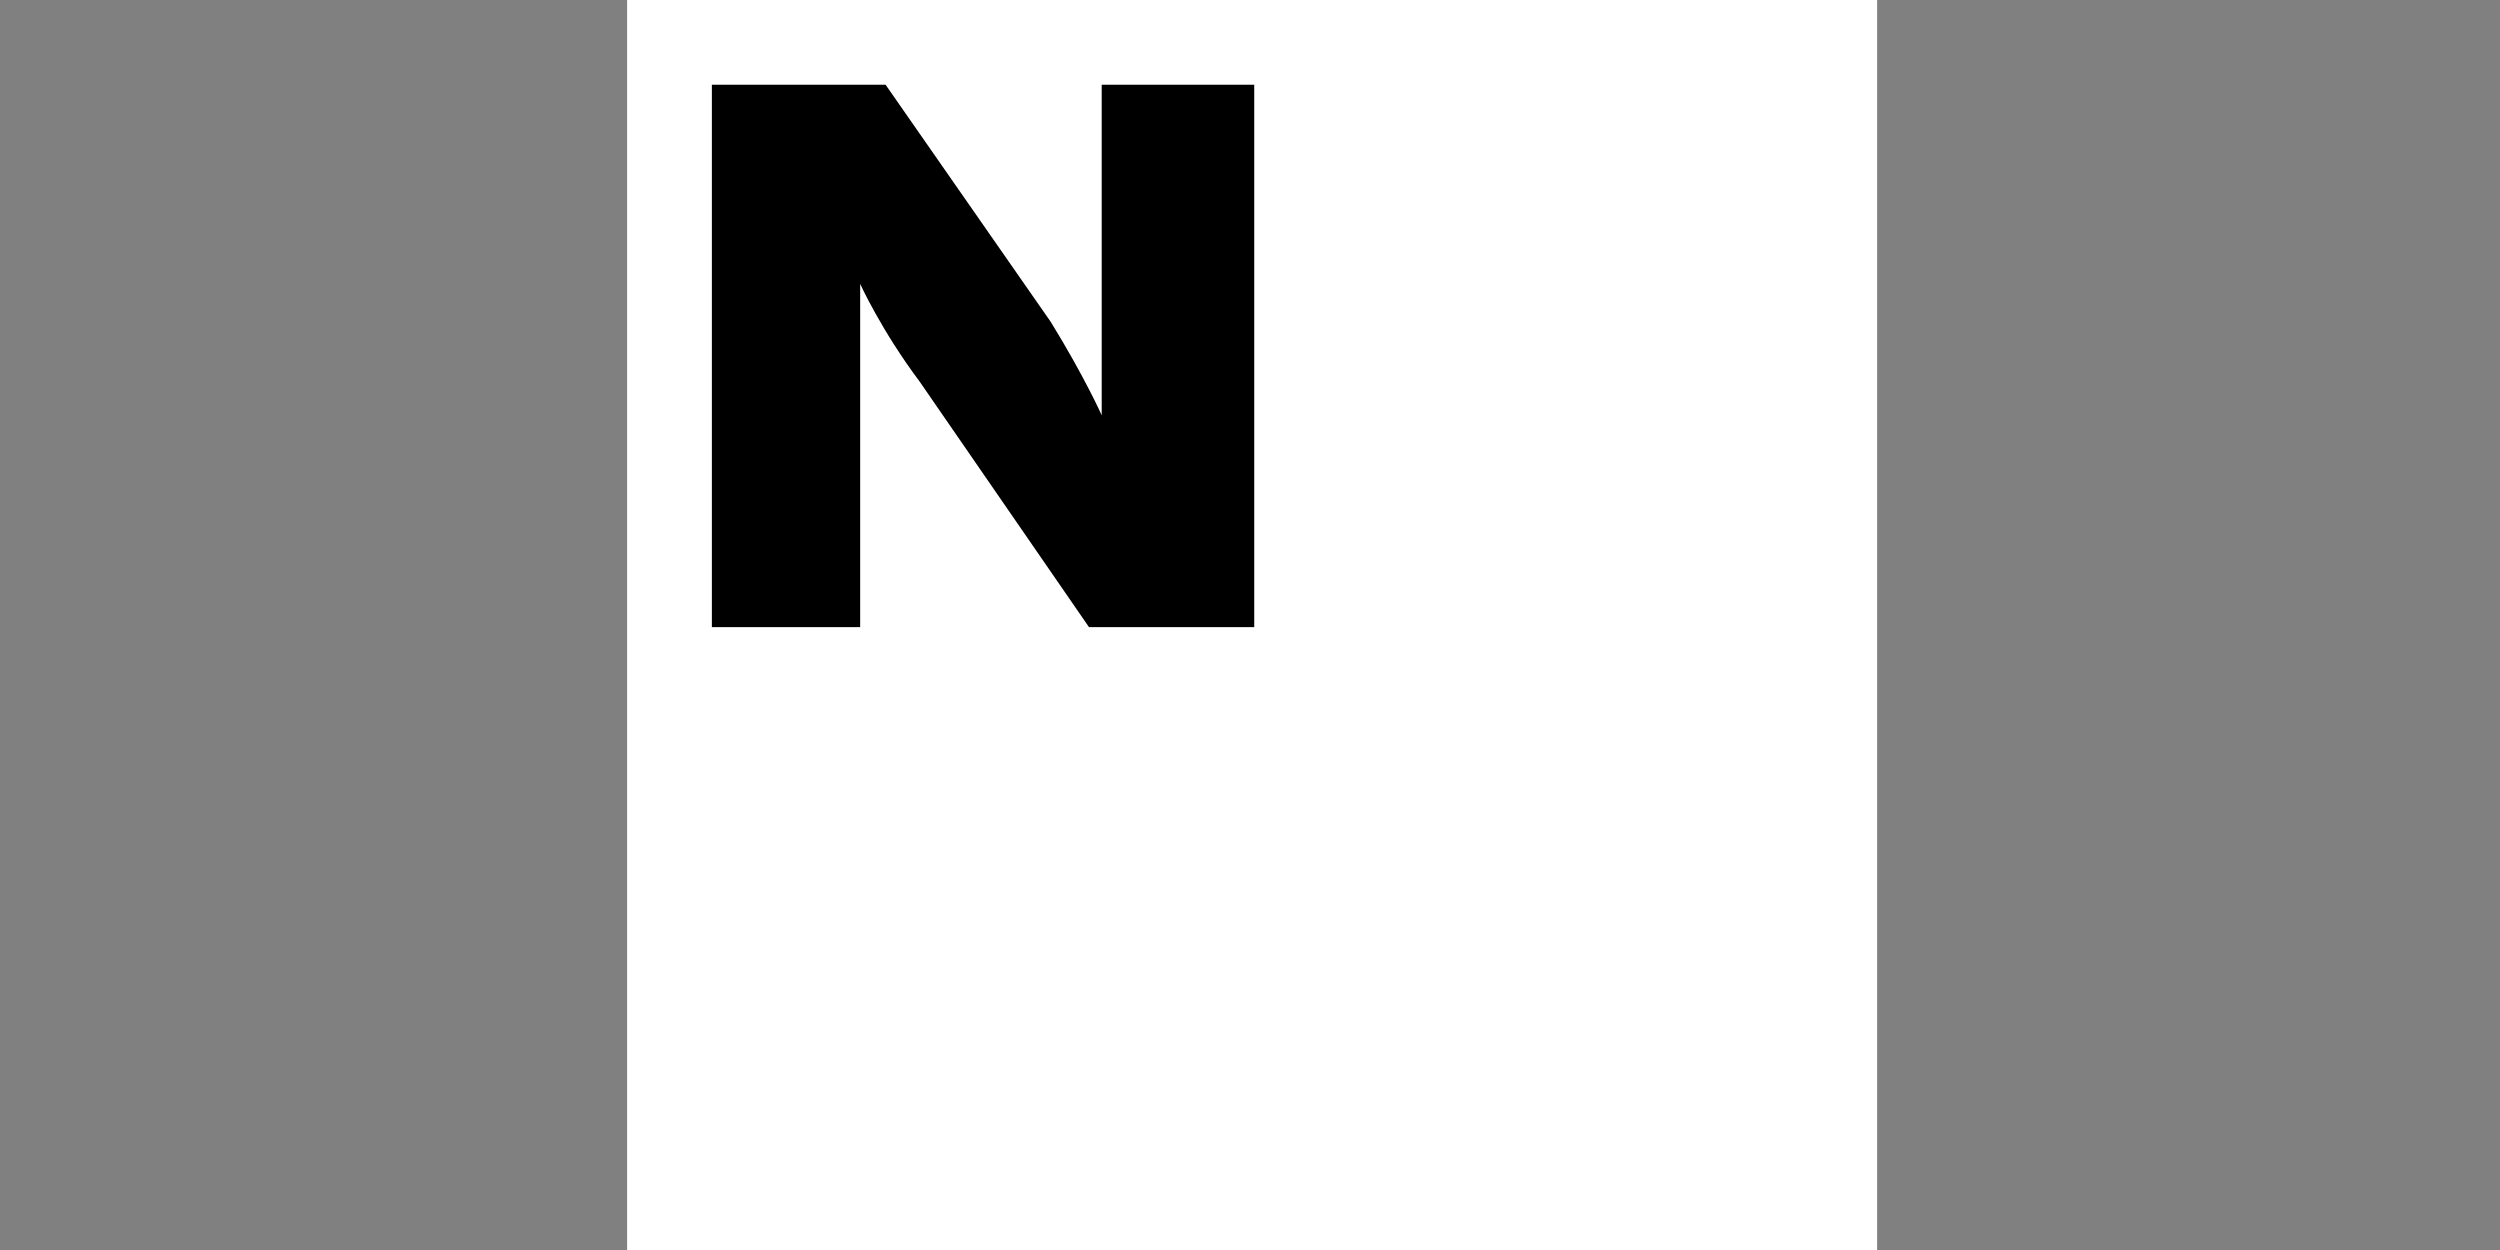
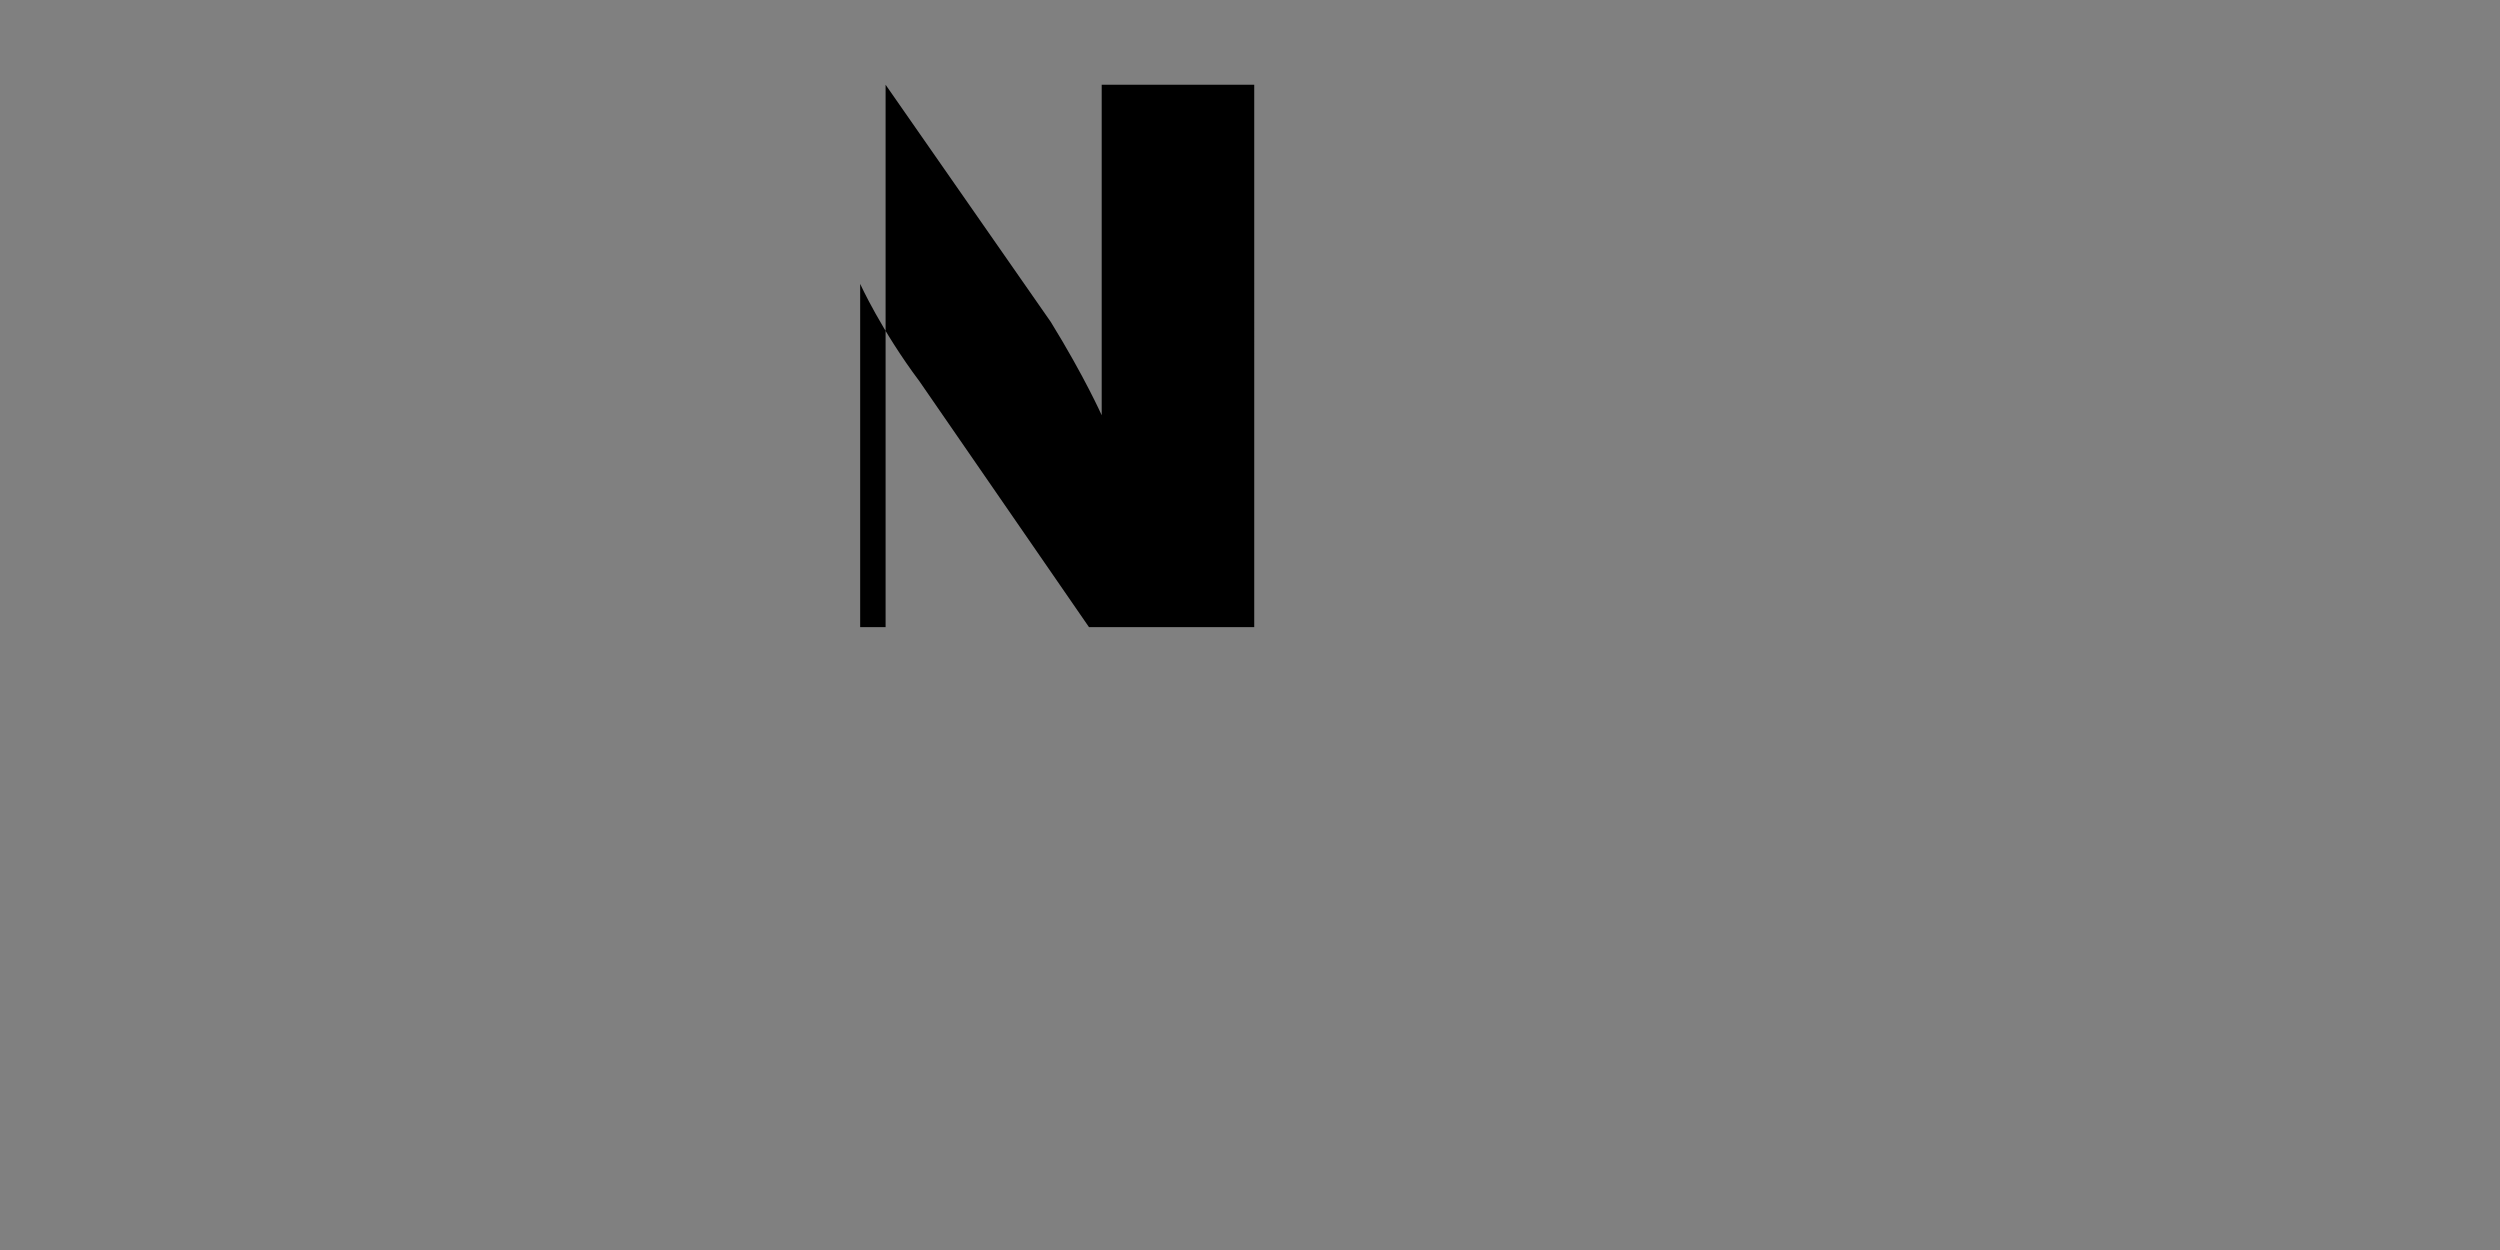
<svg xmlns="http://www.w3.org/2000/svg" version="1.1" id="Layer_1" x="0px" y="0px" viewBox="0 0 59 29.5" style="enable-background:new 0 0 59 29.5;" xml:space="preserve">
  <rect x="0" y="0" width="59" height="29.5" fill="#808080" stroke="none" />
  <style type="text/css">
	.st0{fill:#FFFFFF;}
</style>
  <g>
-     <rect x="14.8" class="st0" width="29.5" height="29.5" />
    <g>
-       <path d="M16.8,14.8h3.5V6.7l0,0c0,0,0.5,1.1,1.4,2.3l4,5.8h3.9V2H26v7.8h0c0,0-0.4-0.9-1.2-2.2L20.9,2h-4.1V14.8z" />
+       <path d="M16.8,14.8h3.5V6.7l0,0c0,0,0.5,1.1,1.4,2.3l4,5.8h3.9V2H26v7.8h0c0,0-0.4-0.9-1.2-2.2L20.9,2V14.8z" />
    </g>
  </g>
</svg>